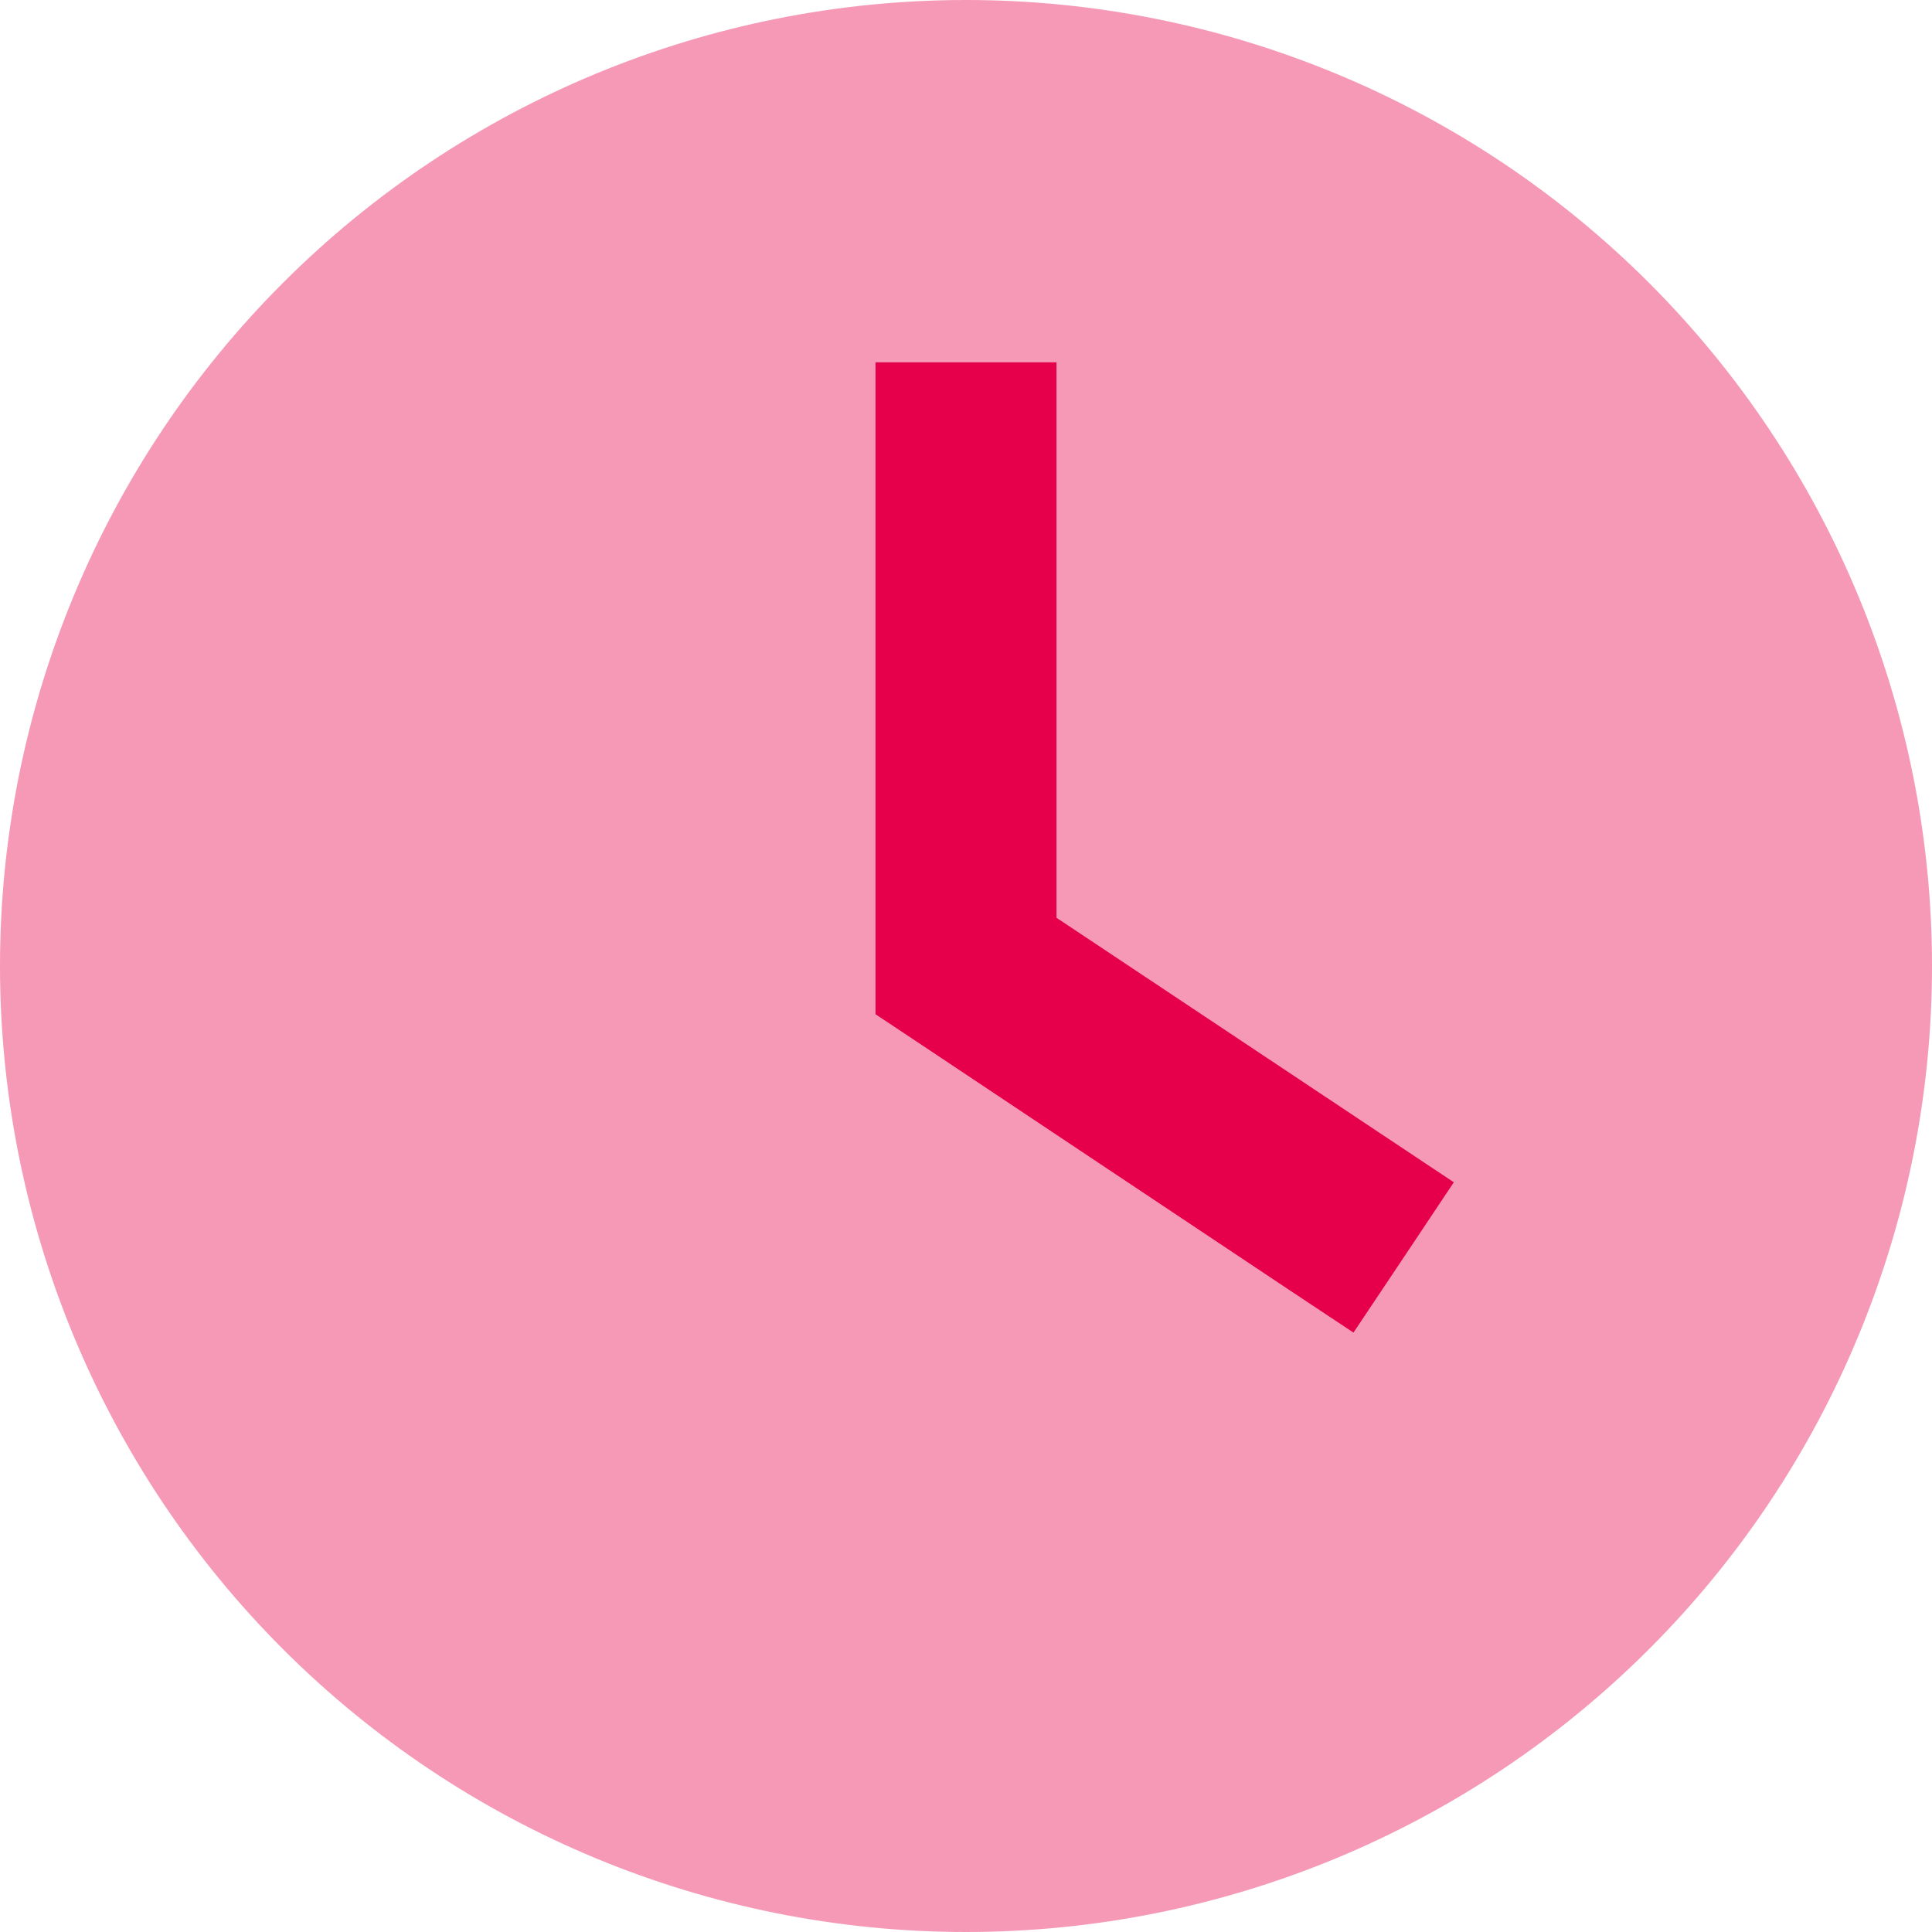
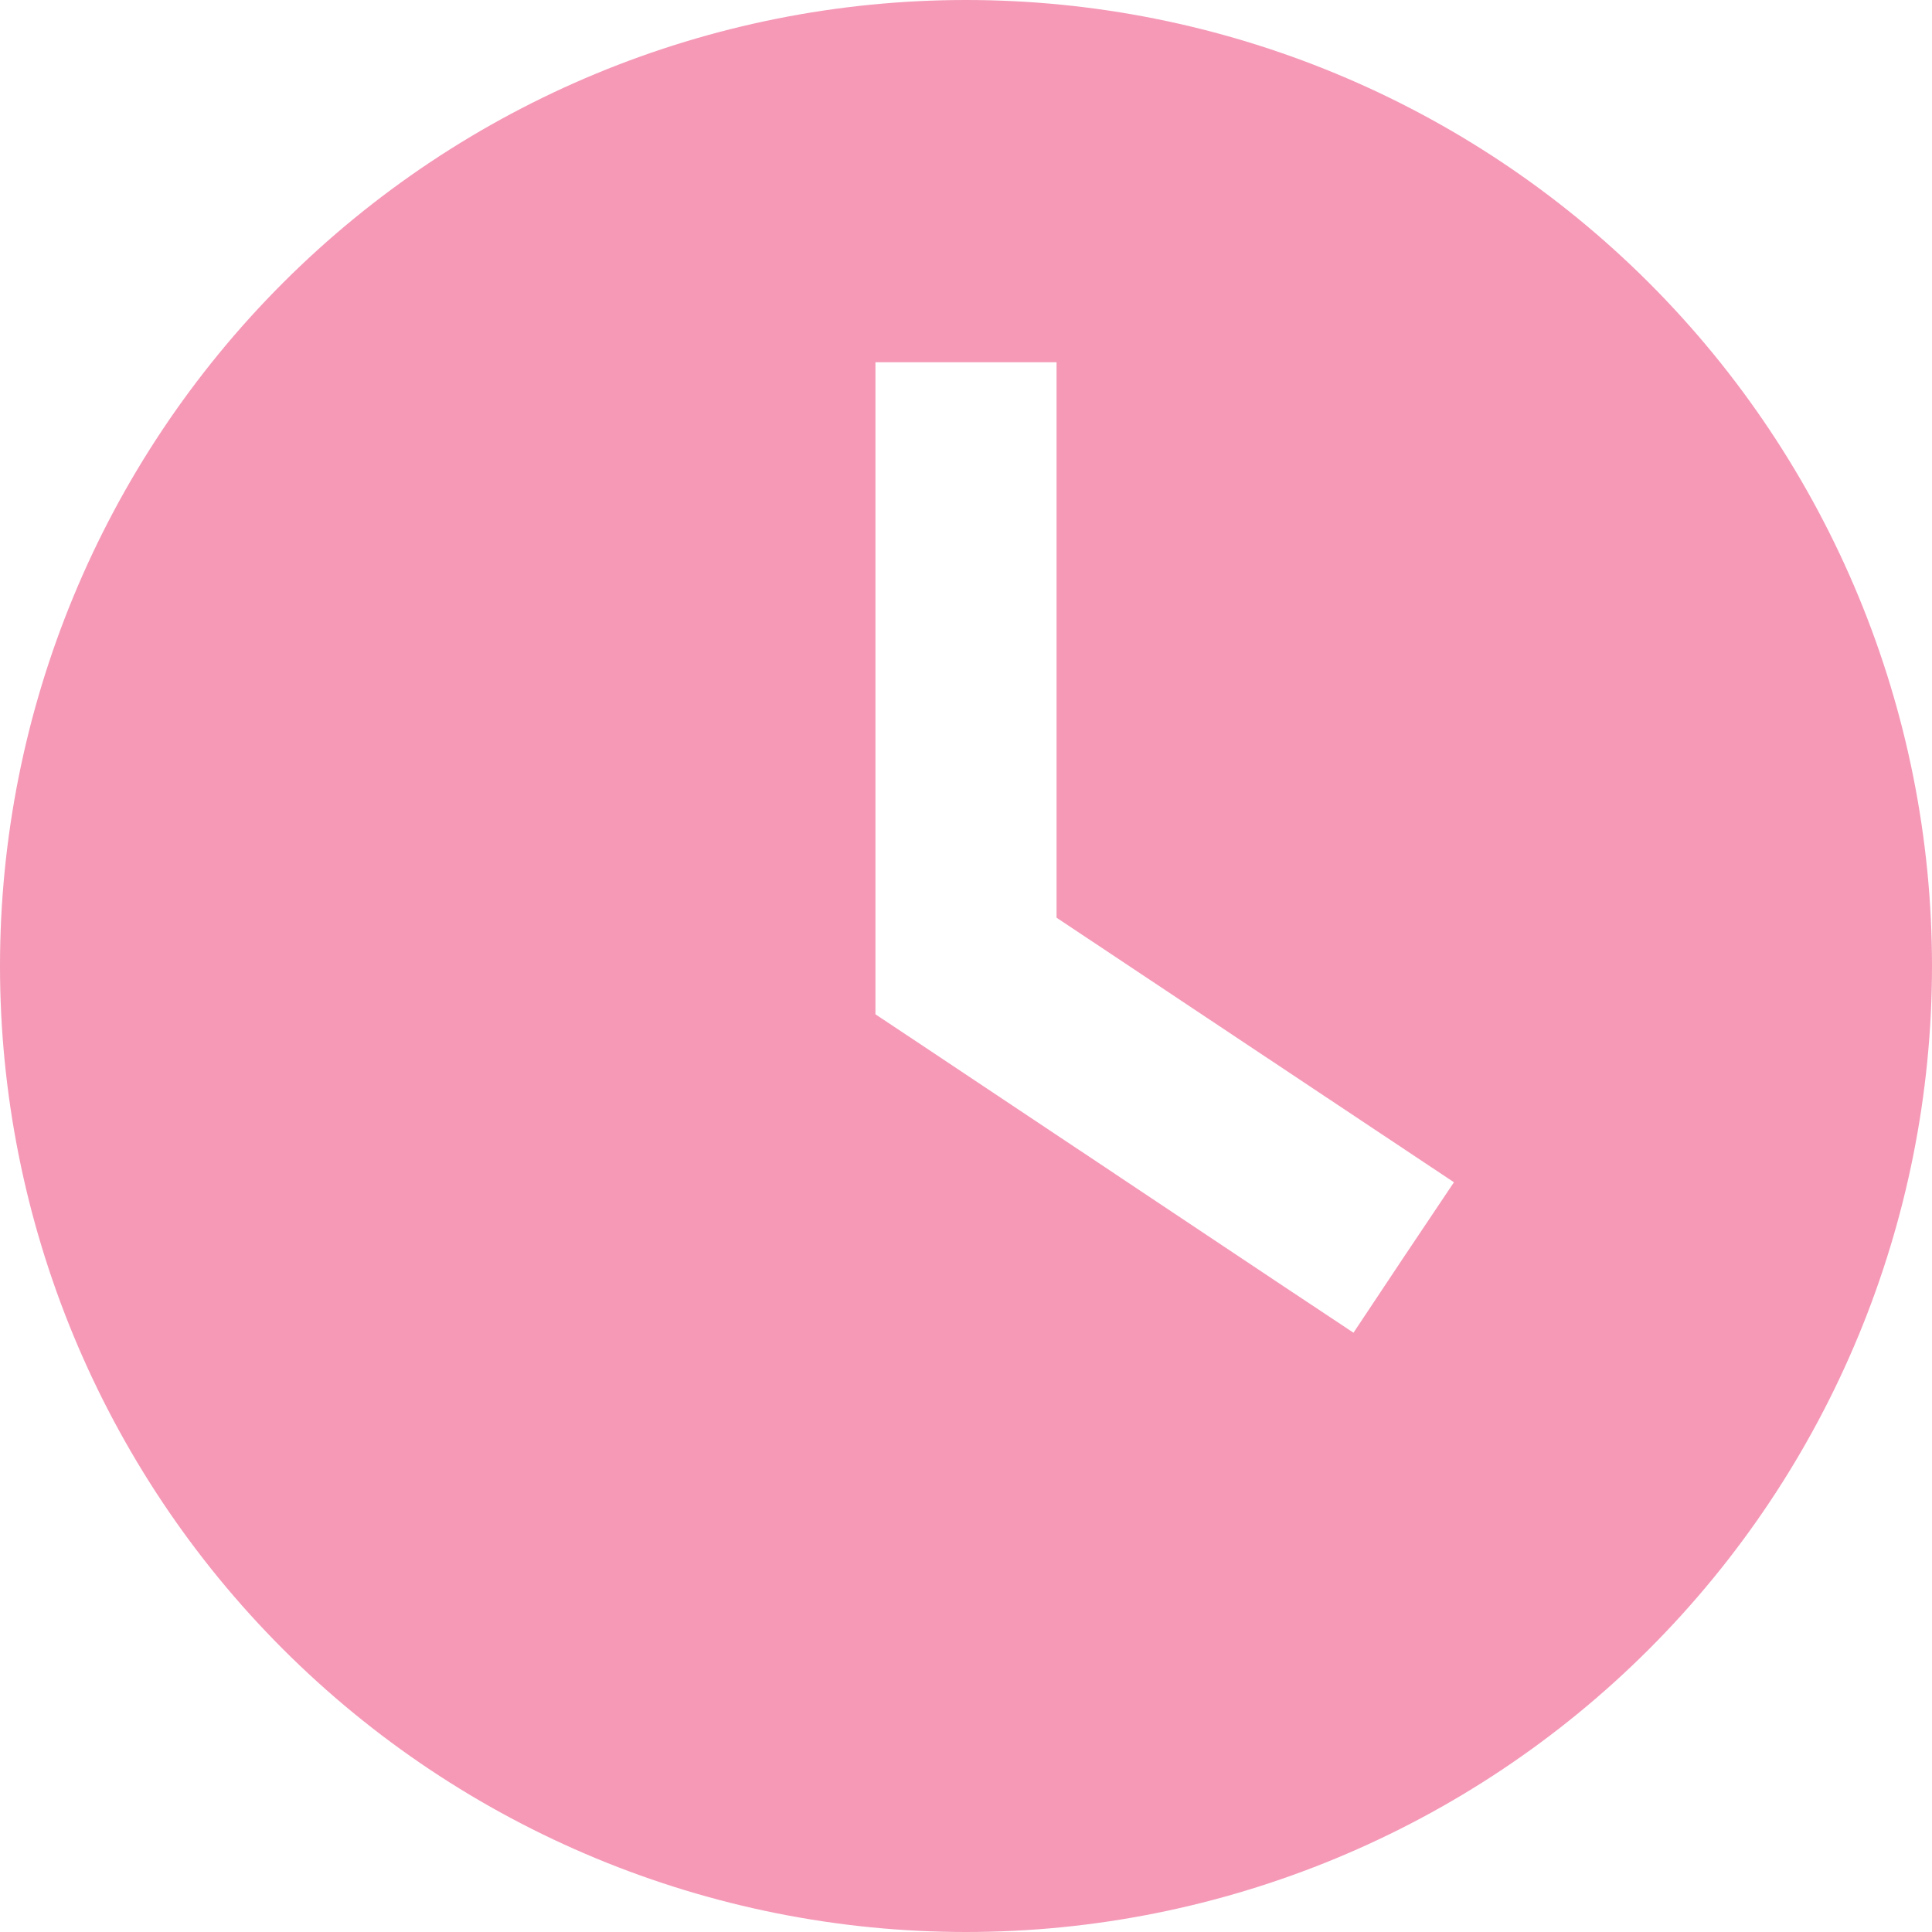
<svg xmlns="http://www.w3.org/2000/svg" width="16" height="16" viewBox="0 0 16 16" fill="none">
  <g clip-path="url(#clip0_6254_2175)">
    <path opacity="0.4" d="M0 8C0 10.122 0.843 12.157 2.343 13.657C3.843 15.157 5.878 16 8 16C10.122 16 12.157 15.157 13.657 13.657C15.157 12.157 16 10.122 16 8C16 5.878 15.157 3.843 13.657 2.343C12.157 0.843 10.122 0 8 0C5.878 0 3.843 0.843 2.343 2.343C0.843 3.843 0 5.878 0 8ZM7.25 3H8.75C8.75 3.25 8.75 3.5 8.75 3.75C8.75 5.031 8.75 6.316 8.75 7.6L11.416 9.375L12.041 9.791C11.762 10.206 11.484 10.622 11.209 11.037L10.584 10.622C9.584 9.956 8.584 9.287 7.584 8.622C7.472 8.547 7.362 8.475 7.25 8.4C7.25 8.266 7.25 8.131 7.25 8C7.25 6.584 7.25 5.166 7.25 3.75C7.25 3.5 7.25 3.25 7.25 3Z" fill="#E6004B" />
-     <path d="M7.25 3V3.75V8V8.4L7.584 8.622L10.584 10.622L11.209 11.037L12.041 9.791L11.416 9.375L8.75 7.6V3.75V3H7.25Z" fill="#E6004B" />
  </g>
  <defs>
    <clipPath id="clip0_6254_2175">
      <rect width="16" height="16" fill="white" />
    </clipPath>
  </defs>
</svg>